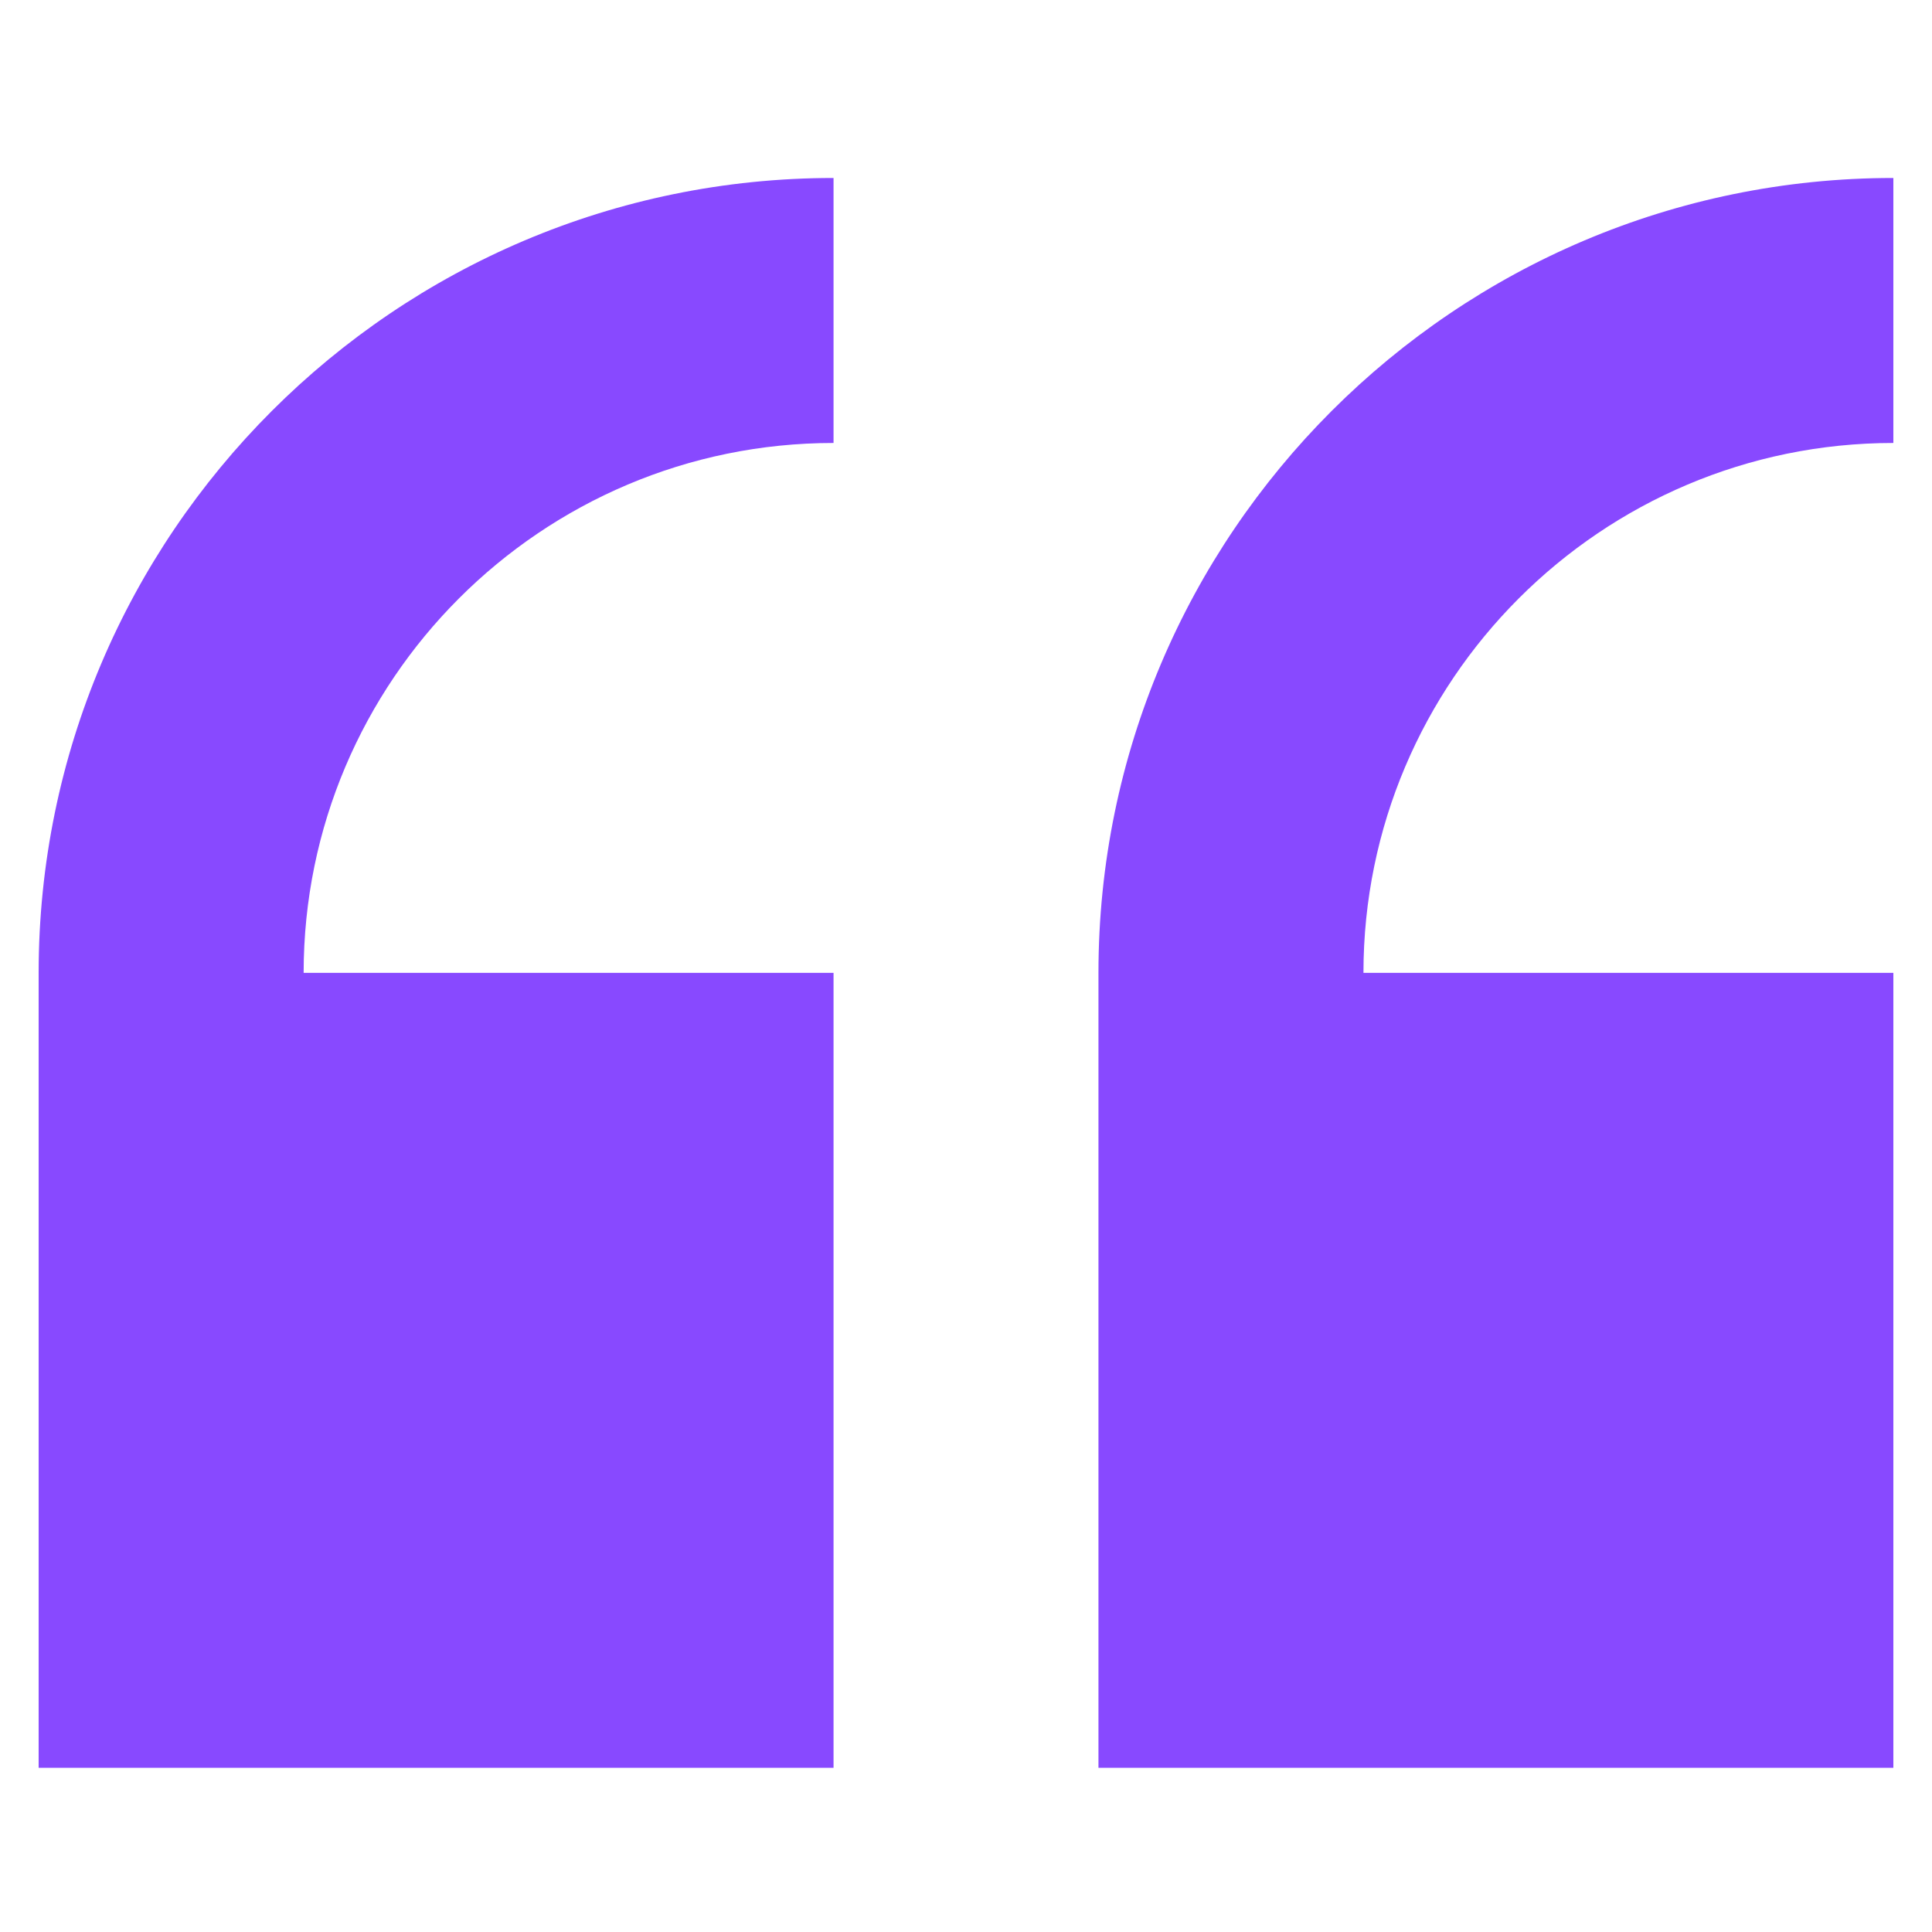
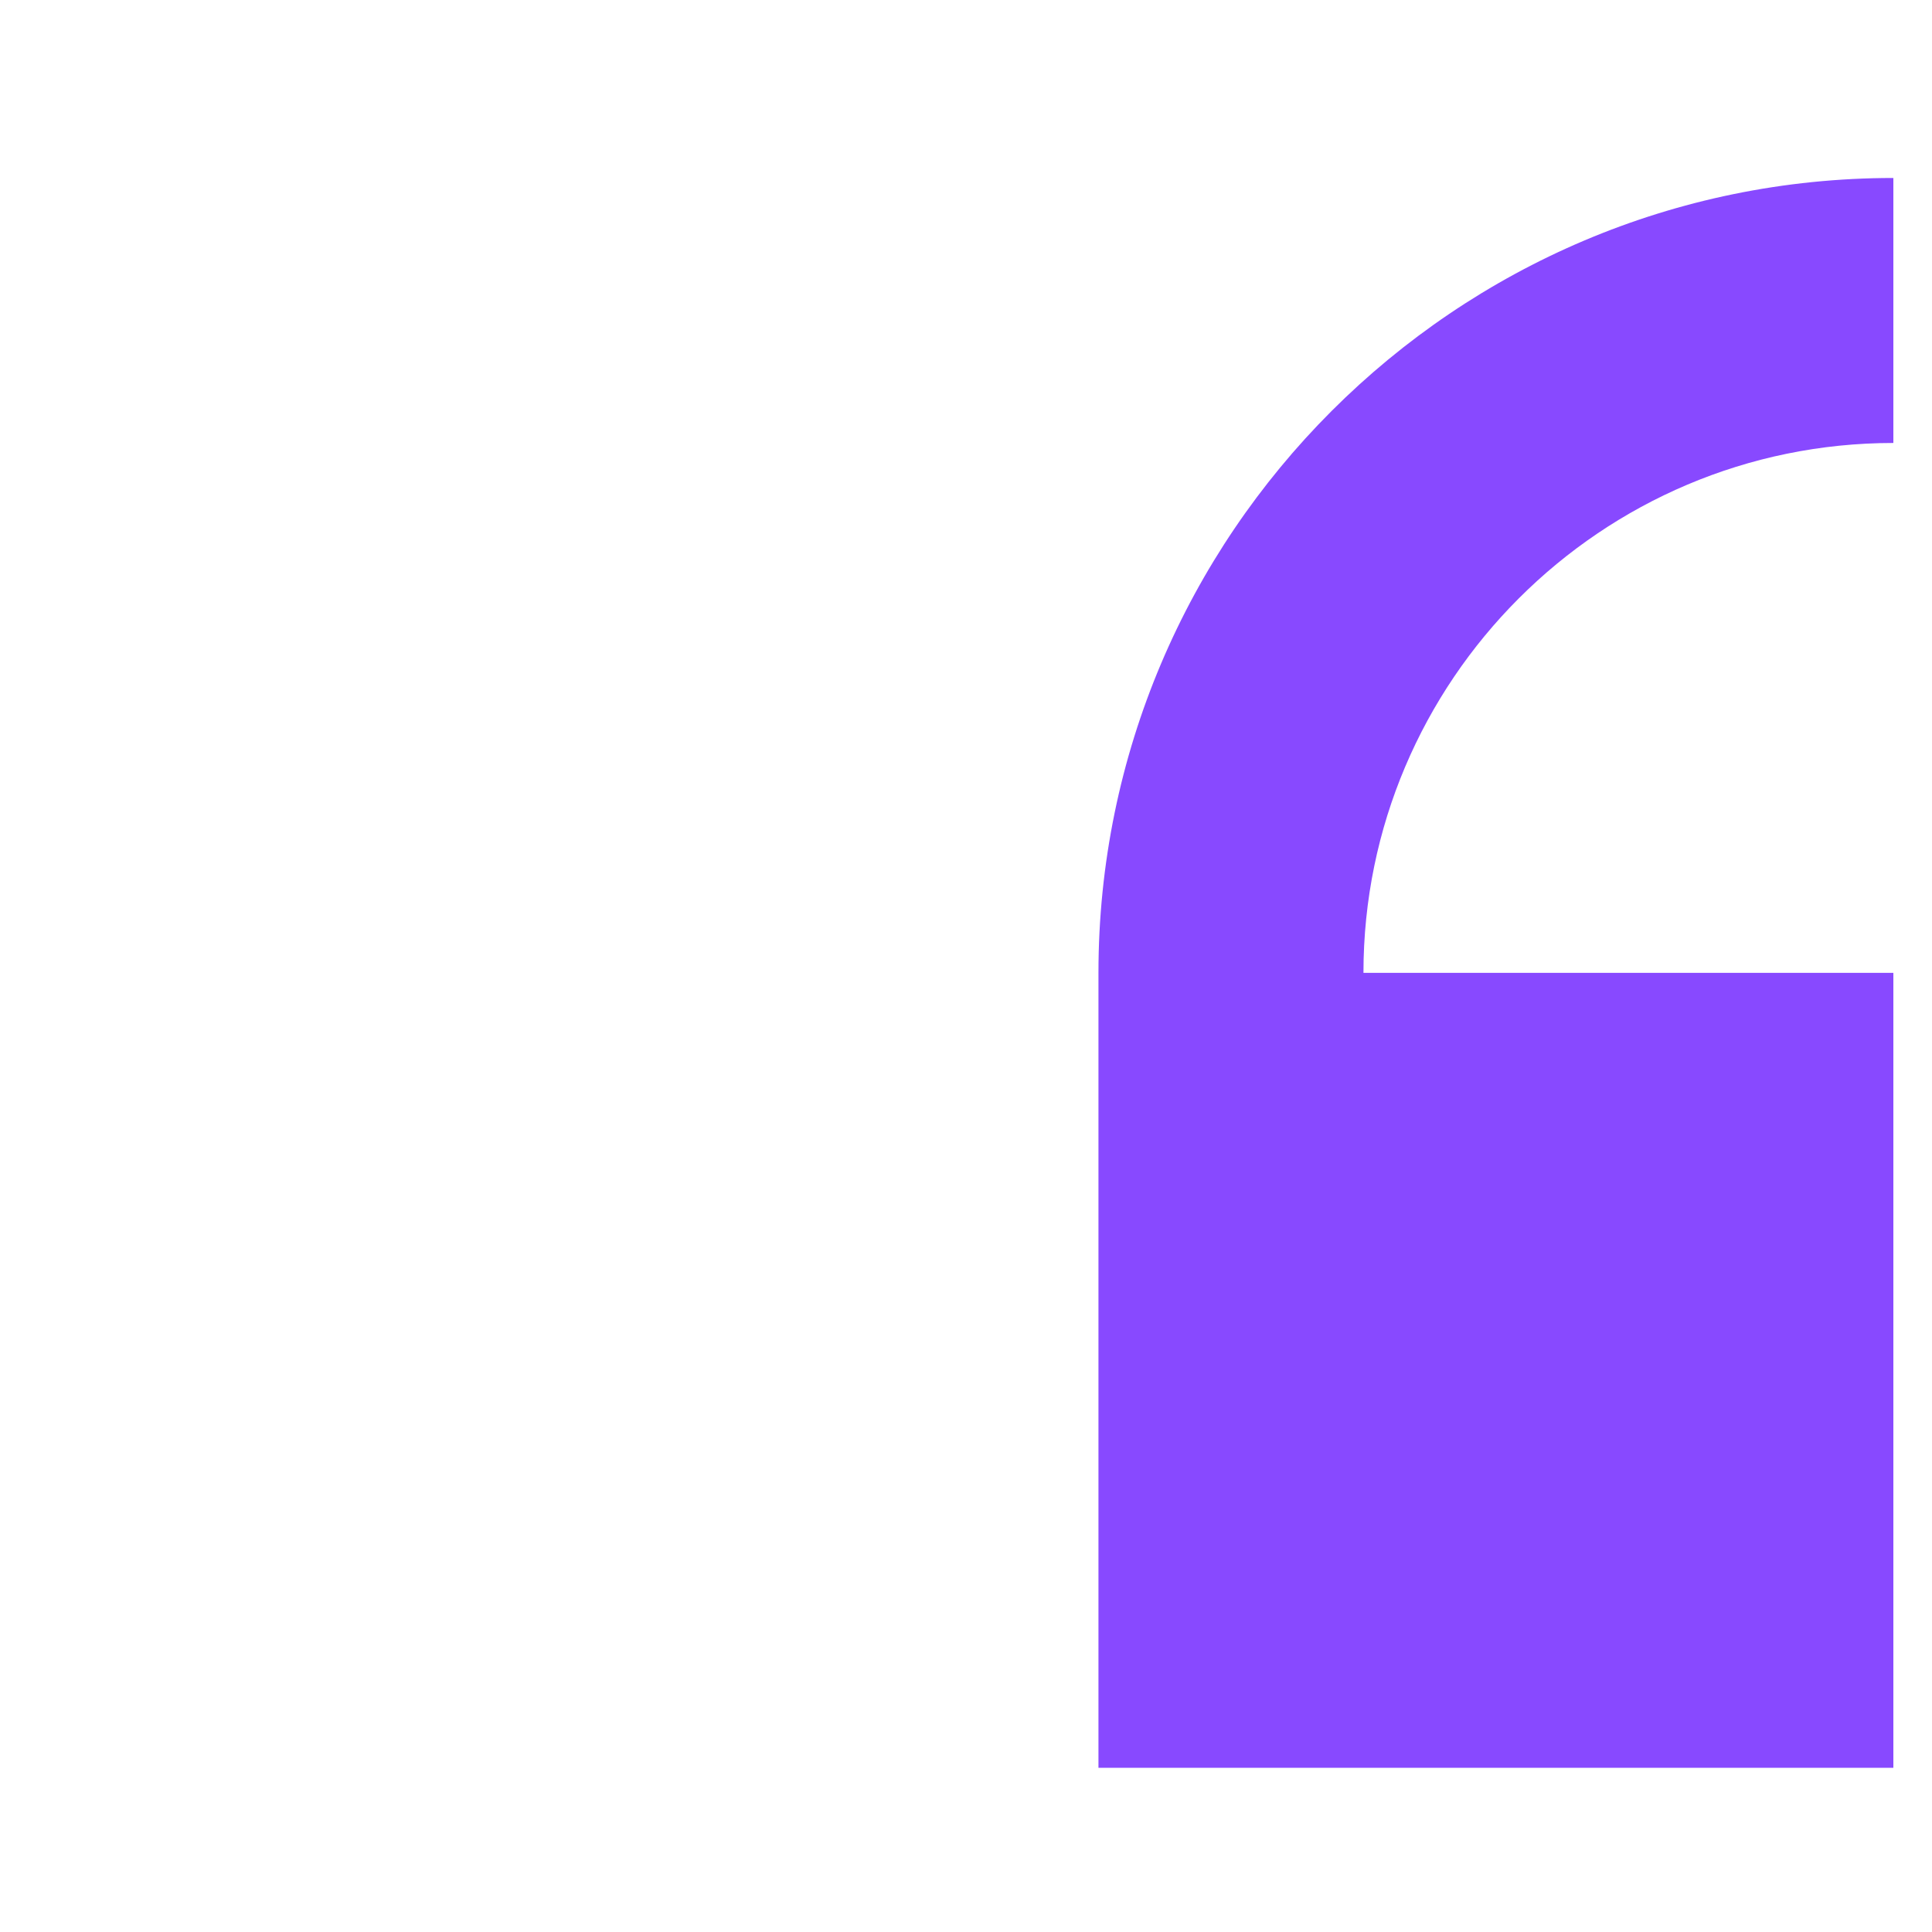
<svg xmlns="http://www.w3.org/2000/svg" width="25" height="25" viewBox="0 0 25 25" fill="none">
  <g id="Icon pack" clip-path="url(#clip0_211_11237)">
-     <path id="Vector" d="M0.5 12.589V22.875H10.786V12.589H3.929C3.929 8.808 7.005 5.732 10.786 5.732V2.303C5.114 2.303 0.5 6.917 0.5 12.589Z" fill="#8849FF" />
    <path id="Vector_2" d="M24.5 5.732V2.303C18.828 2.303 14.214 6.917 14.214 12.589V22.875H24.5V12.589H17.643C17.643 8.808 20.719 5.732 24.5 5.732Z" fill="#8849FF" />
  </g>
  <defs>
    <clipPath id="clip0_211_11237">
      <rect width="24" height="24" fill="white" transform="translate(0.5 0.589)" />
    </clipPath>
  </defs>
</svg>